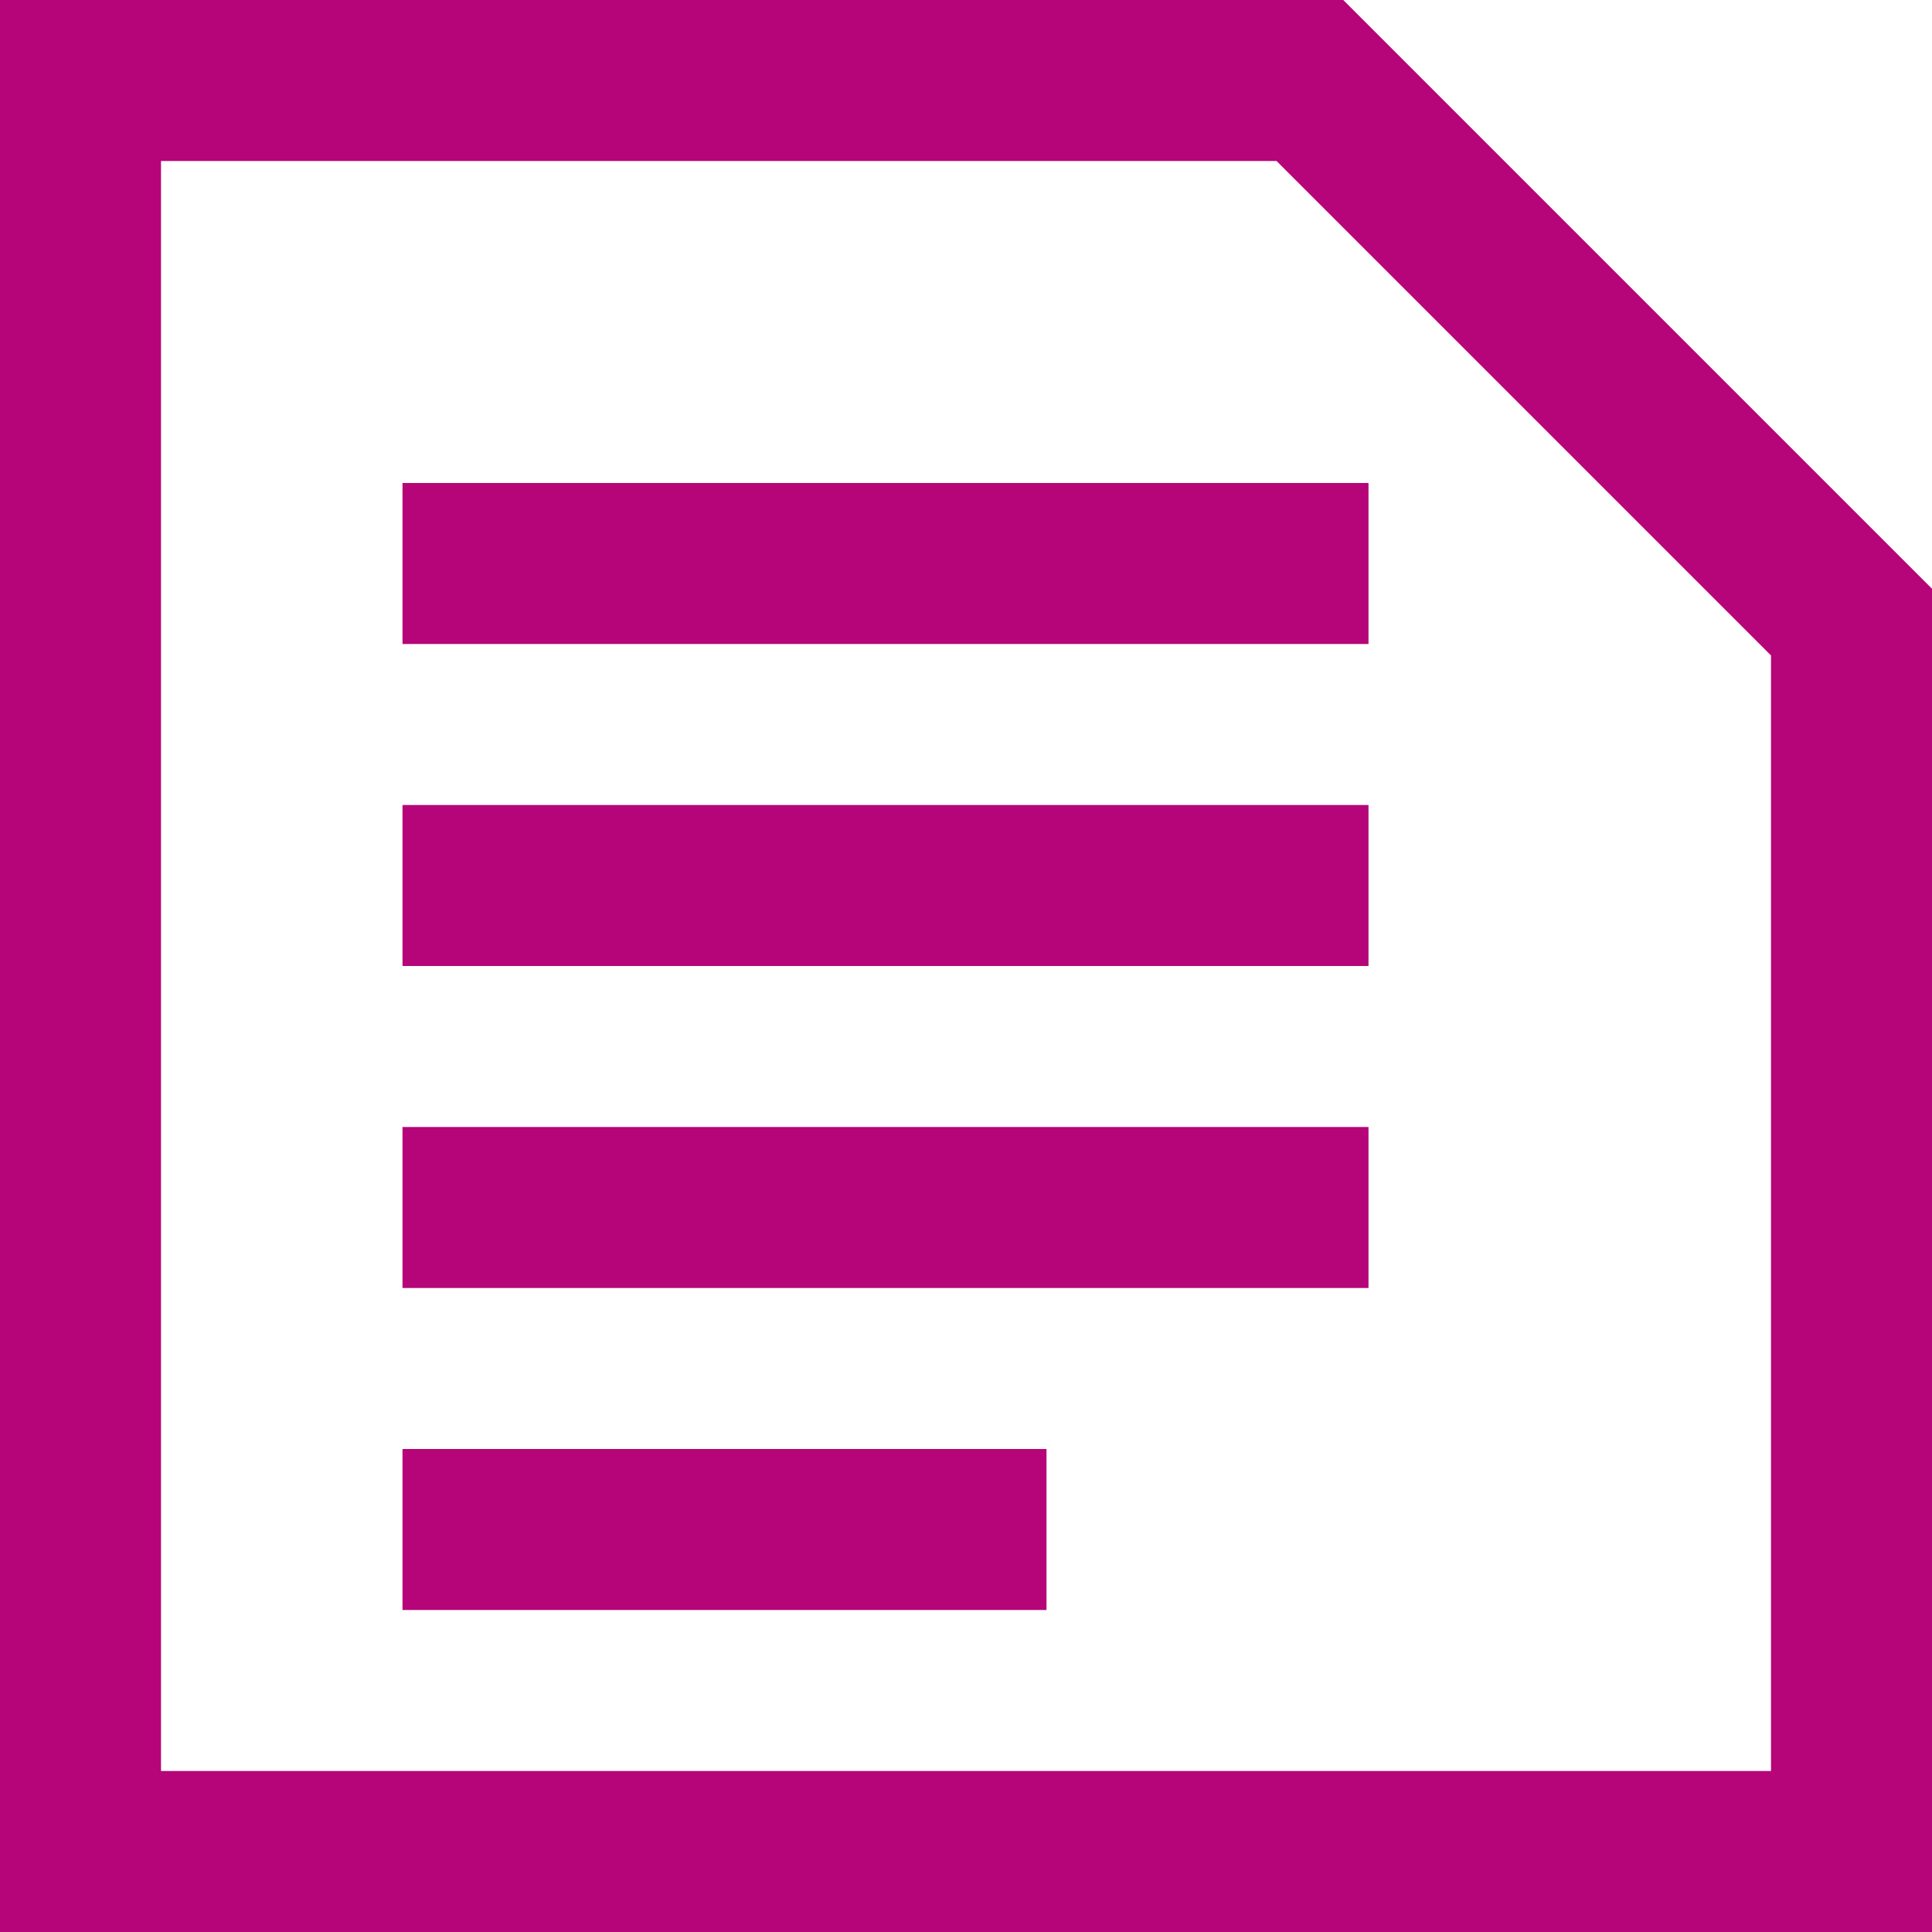
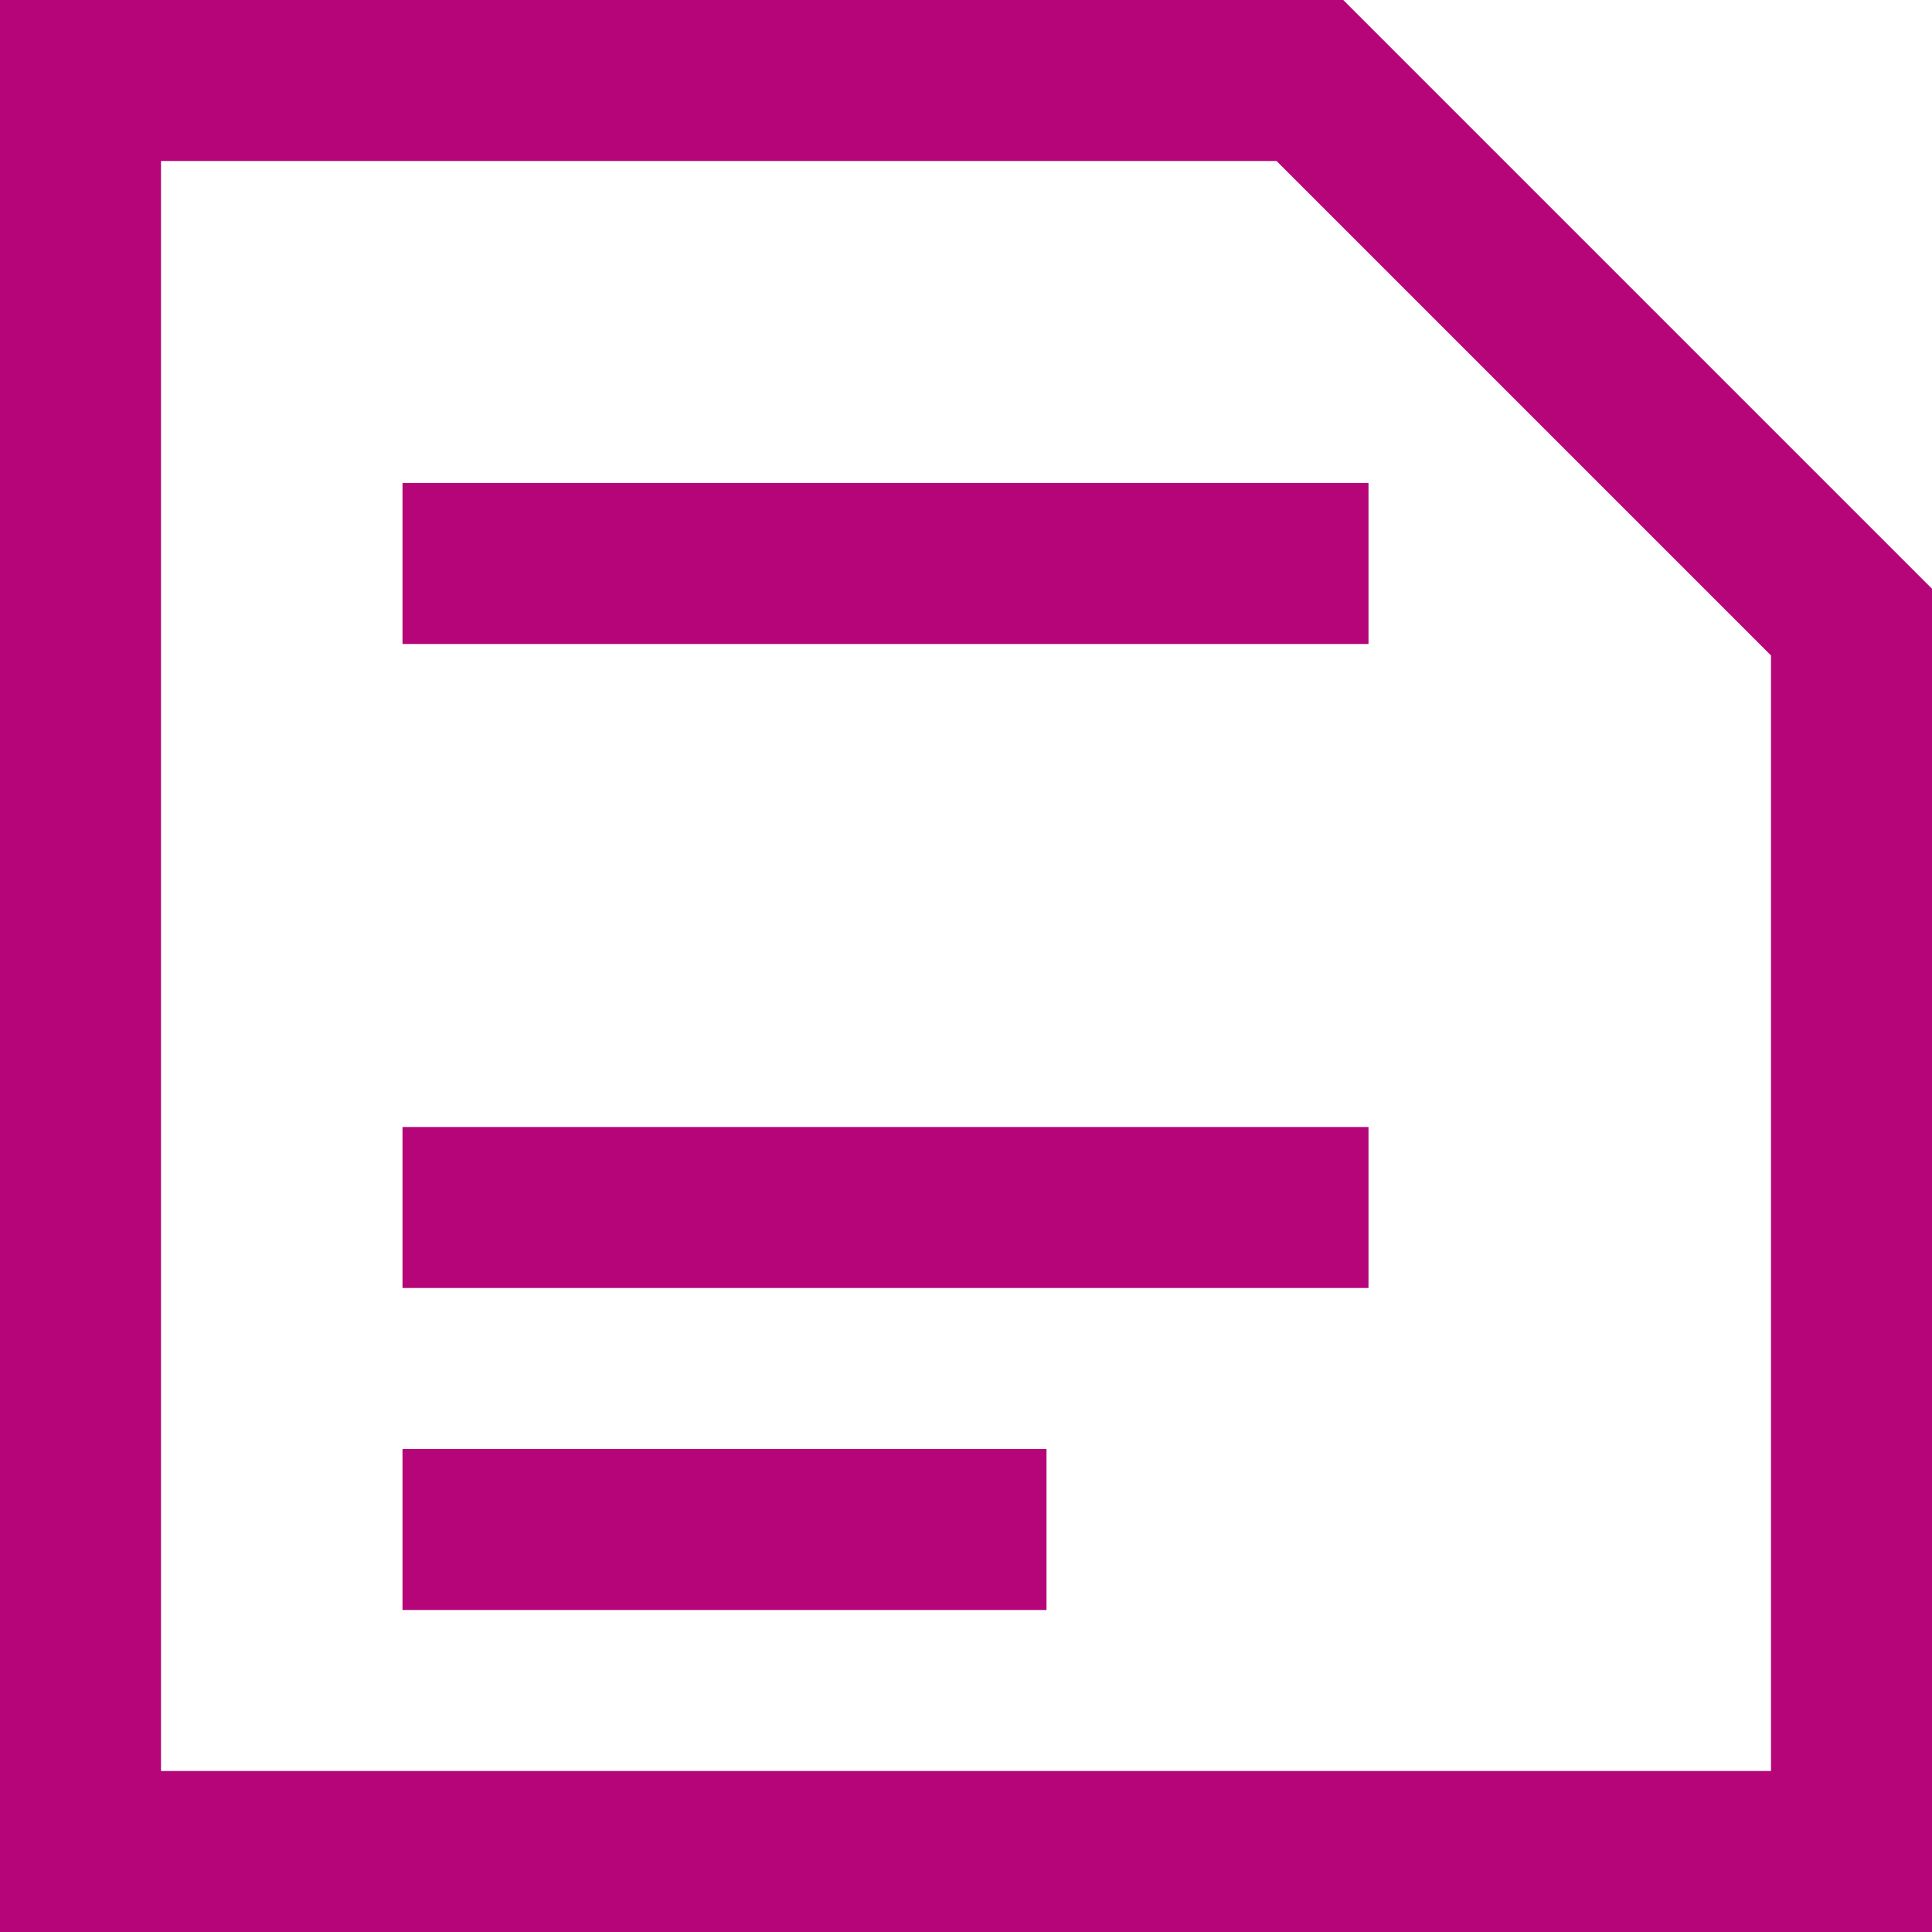
<svg xmlns="http://www.w3.org/2000/svg" width="12px" height="12px" viewBox="0 0 12 12" version="1.1">
  <title>tb-nav-arxiv</title>
  <desc>Created with Sketch.</desc>
  <g id="tb-nav-arxiv" stroke="none" stroke-width="1" fill="none" fill-rule="evenodd">
    <path d="M8.136,0.5 L0.5,0.5 L0.5,11.5 L11.5,11.5 L11.5,3.864 L8.136,0.5 Z" id="Combined-Shape" stroke="#B50579" />
    <g id="Group" transform="translate(2.5, 3)" fill="#B50579">
      <rect id="Rectangle" x="0" y="0" width="6" height="1" />
-       <rect id="Rectangle" x="0" y="2" width="6" height="1" />
      <rect id="Rectangle" x="0" y="4" width="6" height="1" />
      <rect id="Rectangle" x="0" y="6" width="4" height="1" />
    </g>
  </g>
</svg>